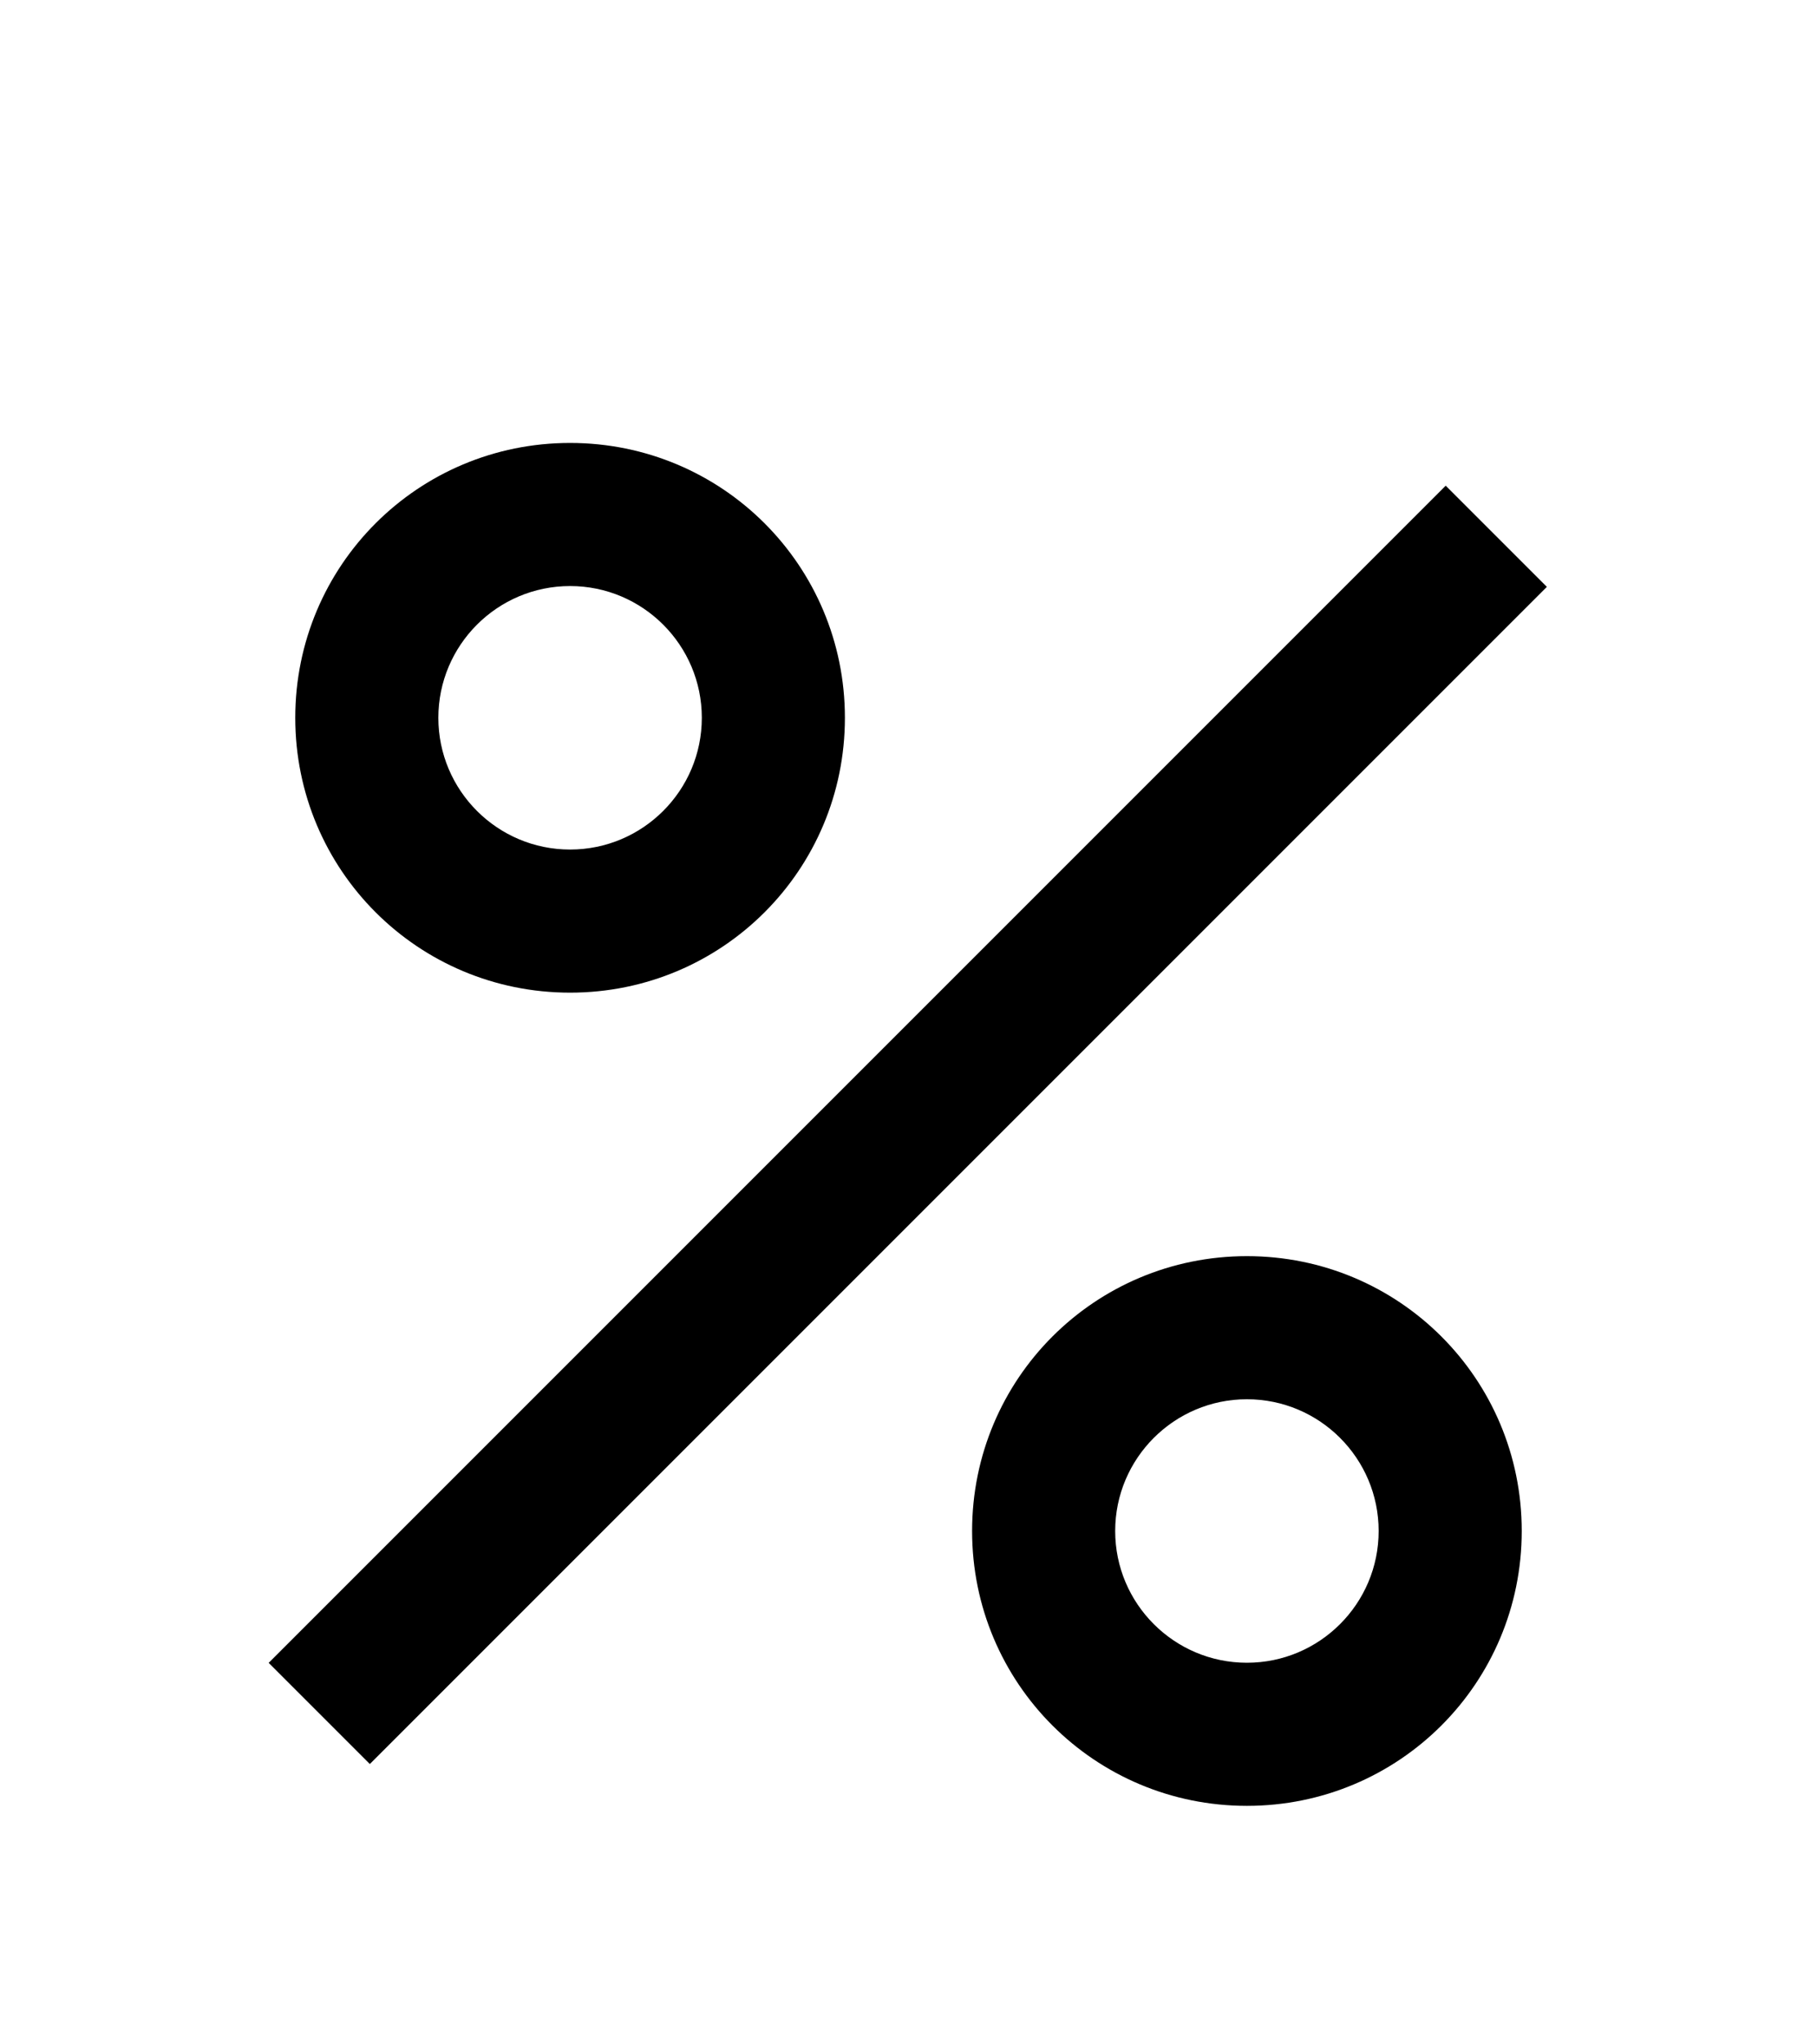
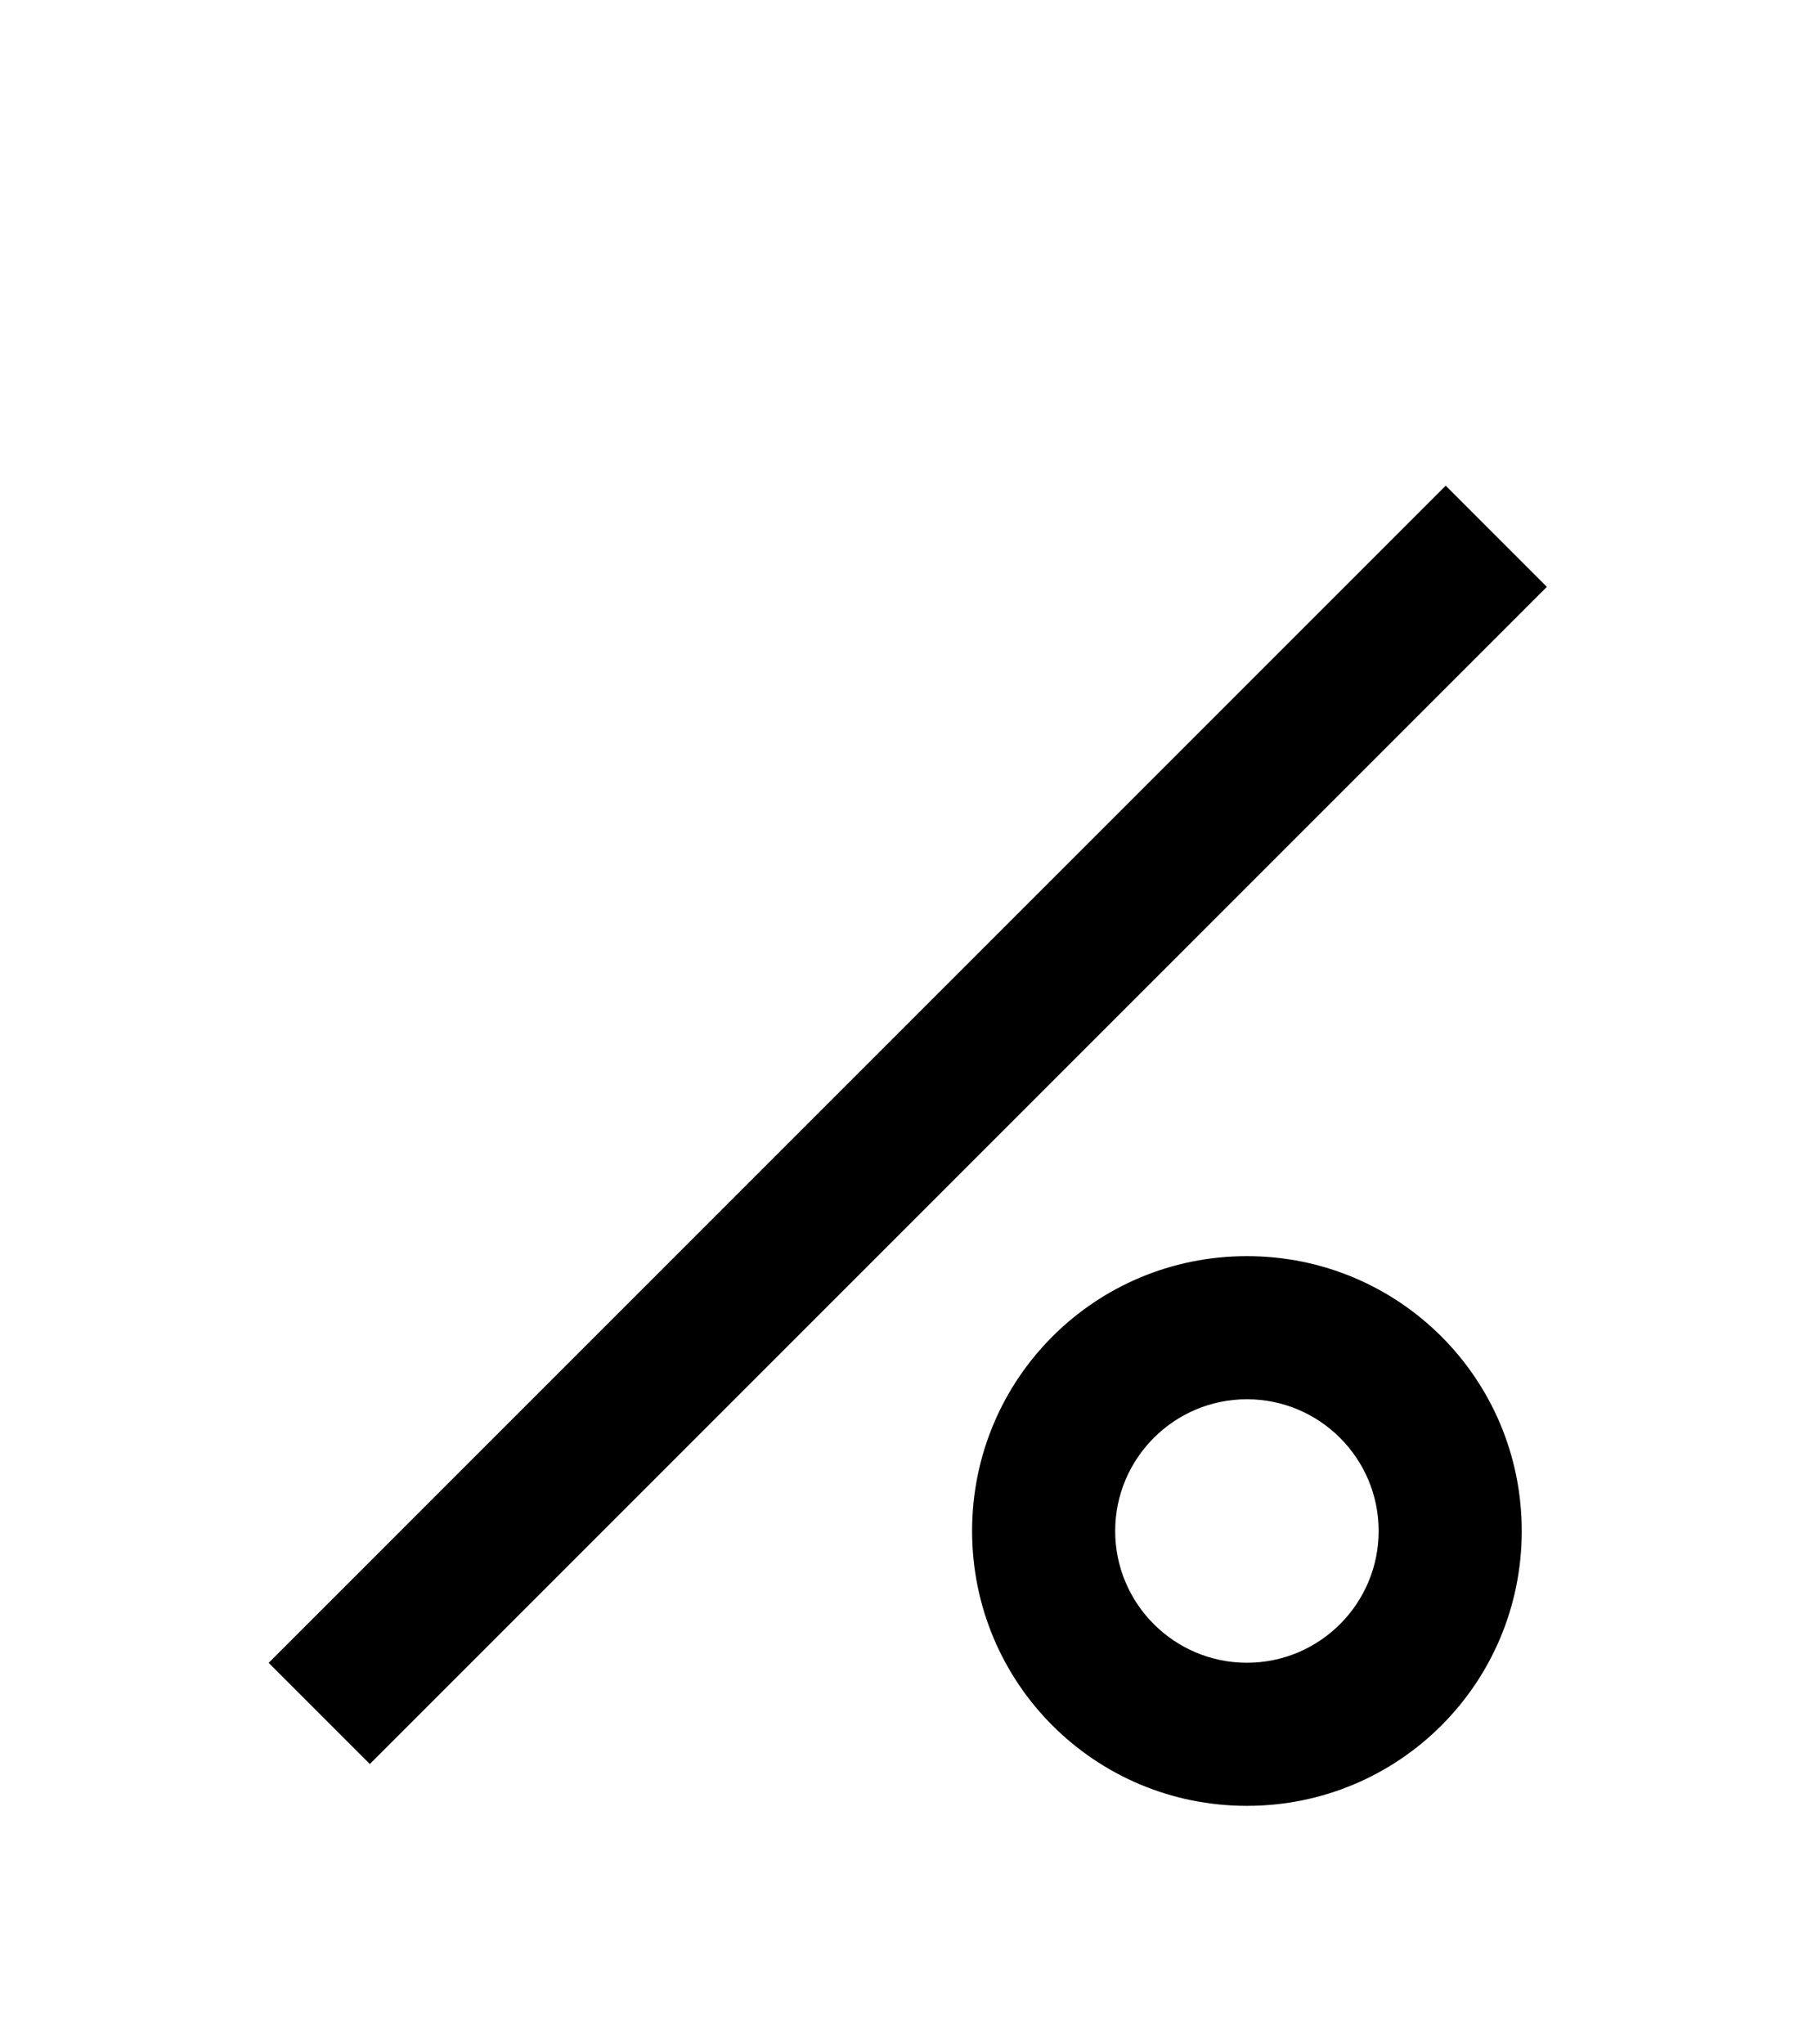
<svg xmlns="http://www.w3.org/2000/svg" version="1.1" id="Layer_1" x="0px" y="0px" viewBox="0 0 80 90" style="enable-background:new 0 0 80 90;" xml:space="preserve">
  <g>
-     <path d="M25.1,43.7c-6.7,0-12.1-5.4-12.1-12.1s5.4-12.1,12.1-12.1s12.1,5.4,12.1,12.1S31.8,43.7,25.1,43.7z M25.1,25.8   c-3.2,0-5.8,2.6-5.8,5.8s2.6,5.8,5.8,5.8s5.8-2.6,5.8-5.8S28.3,25.8,25.1,25.8z" />
    <path d="M54.9,79.5c-6.7,0-12.1-5.4-12.1-12.1s5.4-12.1,12.1-12.1S67,60.7,67,67.4S61.6,79.5,54.9,79.5z M54.9,61.6   c-3.2,0-5.8,2.6-5.8,5.8s2.6,5.8,5.8,5.8s5.8-2.6,5.8-5.8S58.1,61.6,54.9,61.6z" />
    <rect x="3.3" y="46.4" transform="matrix(0.707 -0.707 0.707 0.707 -23.309 42.733)" width="73.3" height="6.3" />
  </g>
</svg>